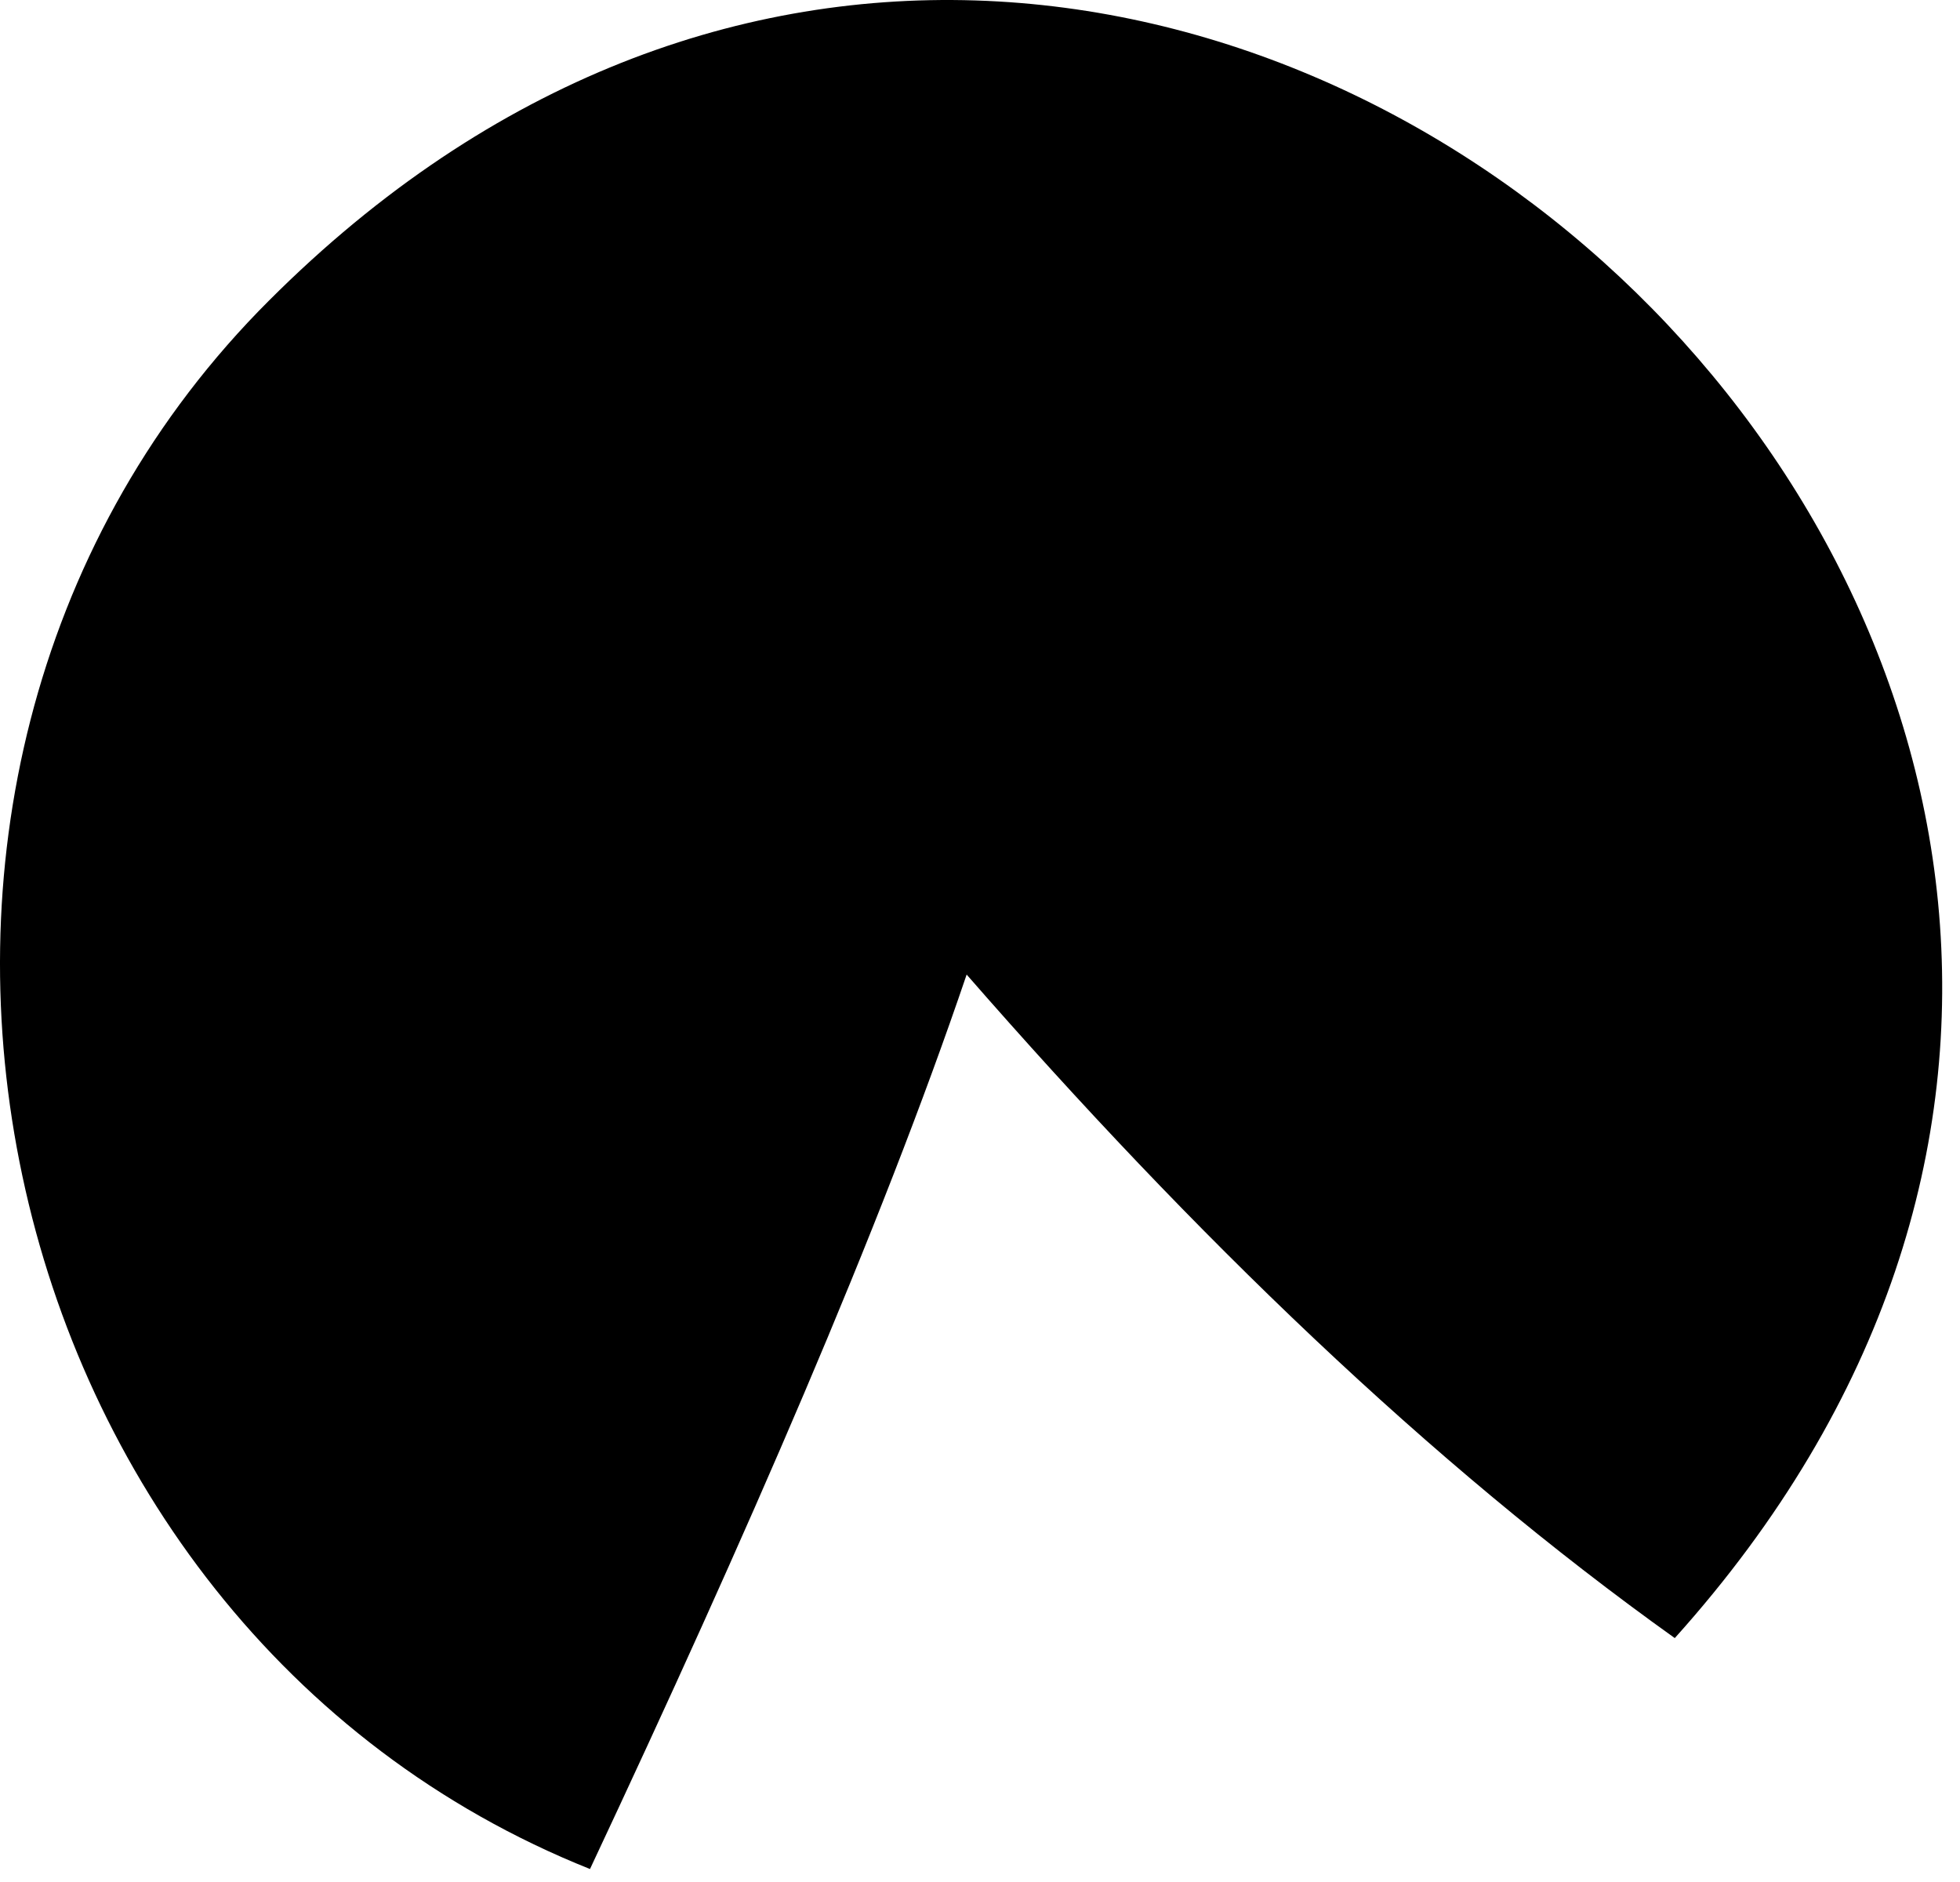
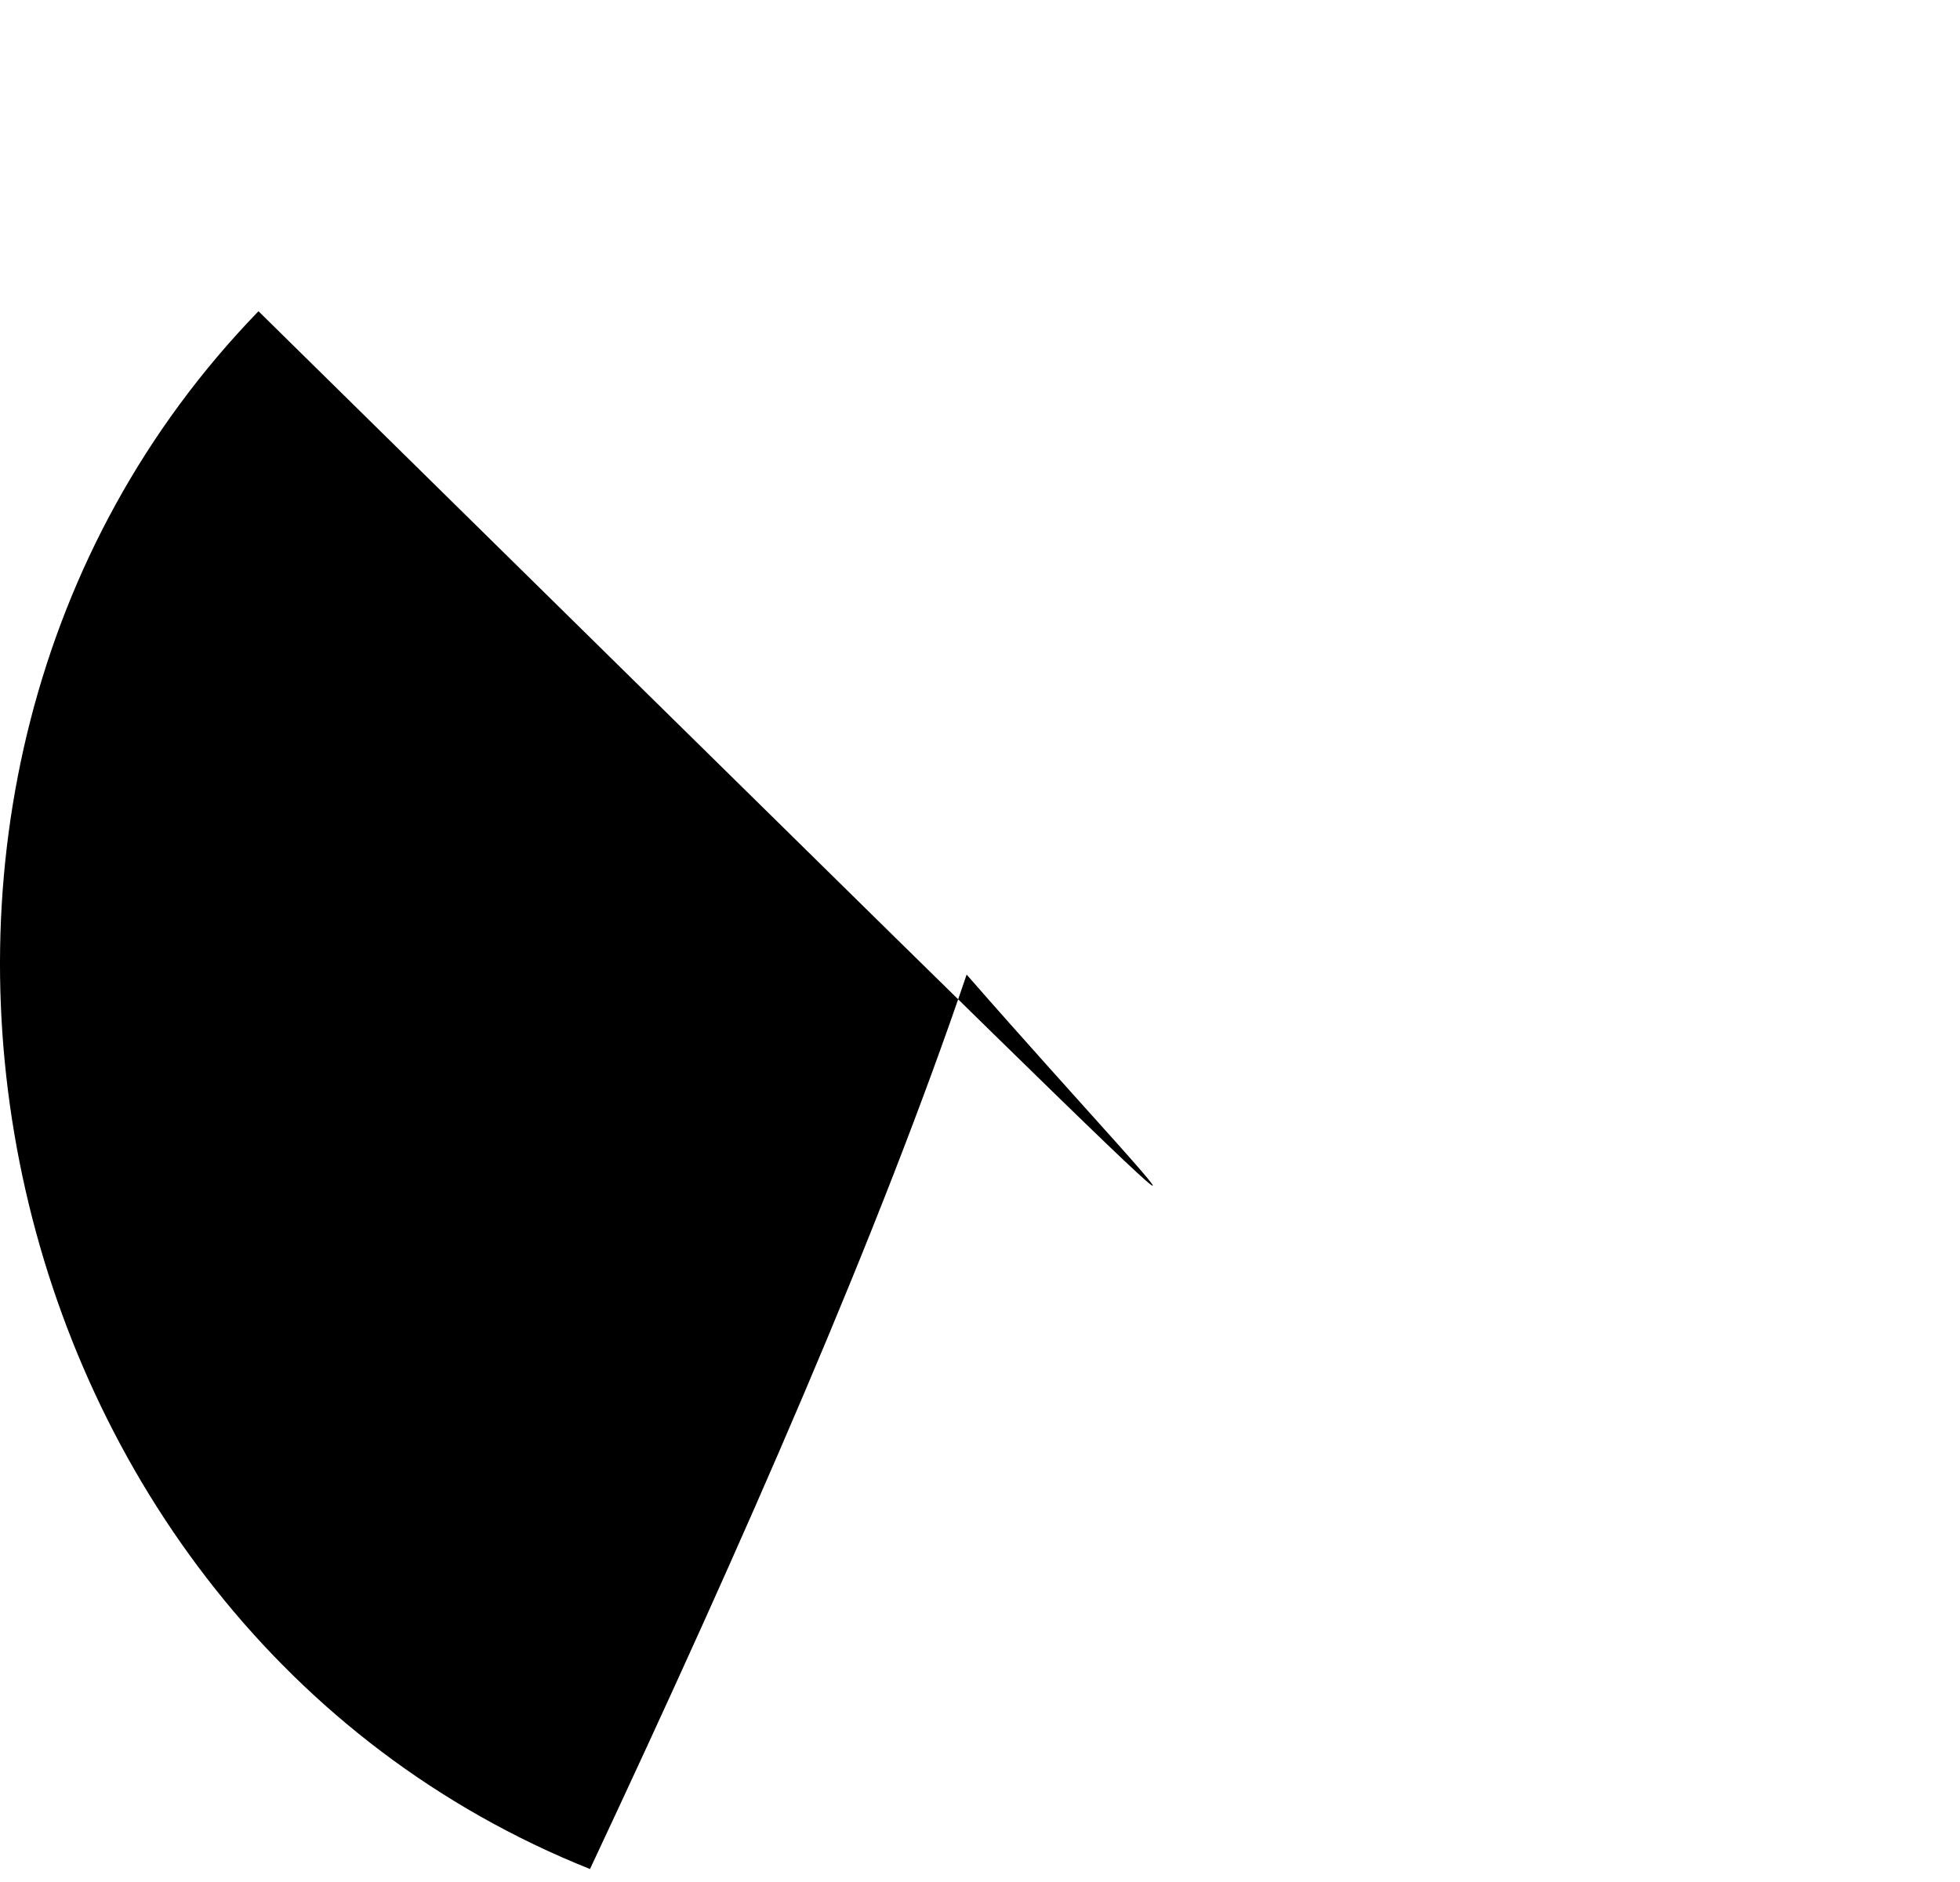
<svg xmlns="http://www.w3.org/2000/svg" fill="none" height="100%" overflow="visible" preserveAspectRatio="none" style="display: block;" viewBox="0 0 50 48" width="100%">
-   <path d="M24.658 24.86C22.457 31.349 19.018 39.218 15.051 47.669C-0.572 41.429 -5.119 20.022 6.594 7.938C29.302 -15.326 64.457 17.602 42.724 41.779C36.452 37.302 30.465 31.508 24.66 24.857L24.658 24.86Z" fill="black" id="Vector" />
+   <path d="M24.658 24.86C22.457 31.349 19.018 39.218 15.051 47.669C-0.572 41.429 -5.119 20.022 6.594 7.938C36.452 37.302 30.465 31.508 24.66 24.857L24.658 24.86Z" fill="black" id="Vector" />
</svg>